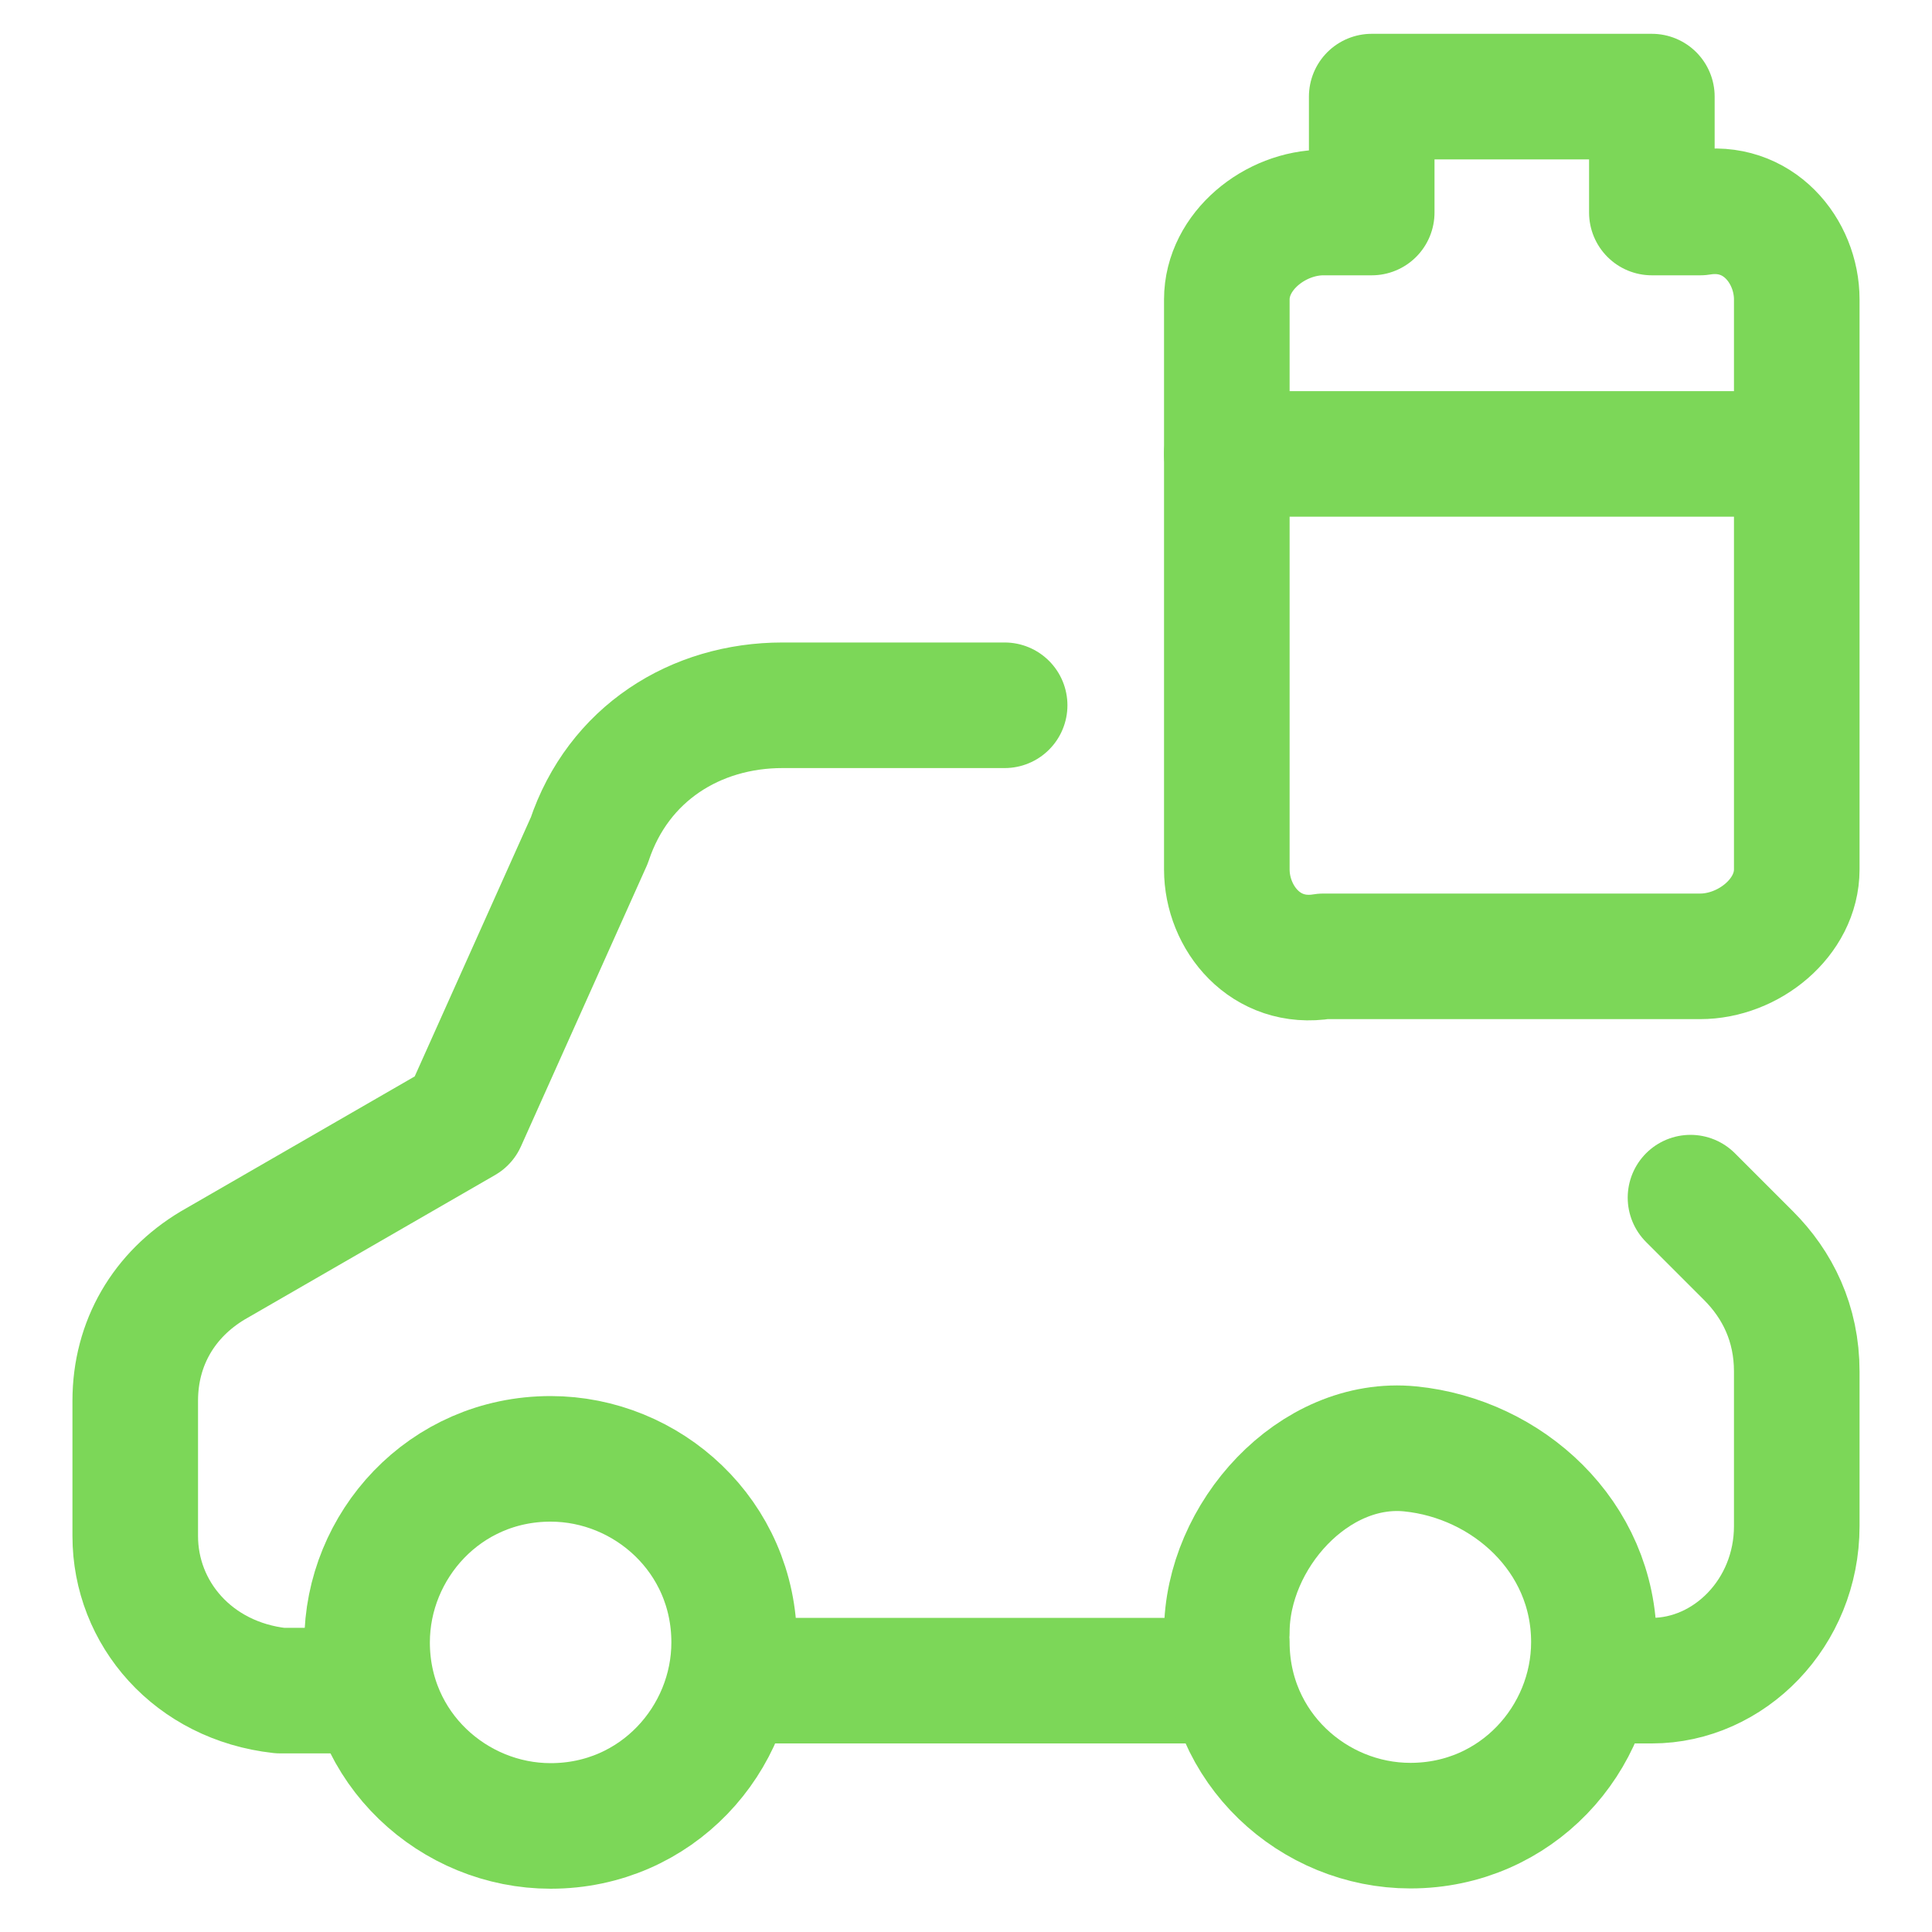
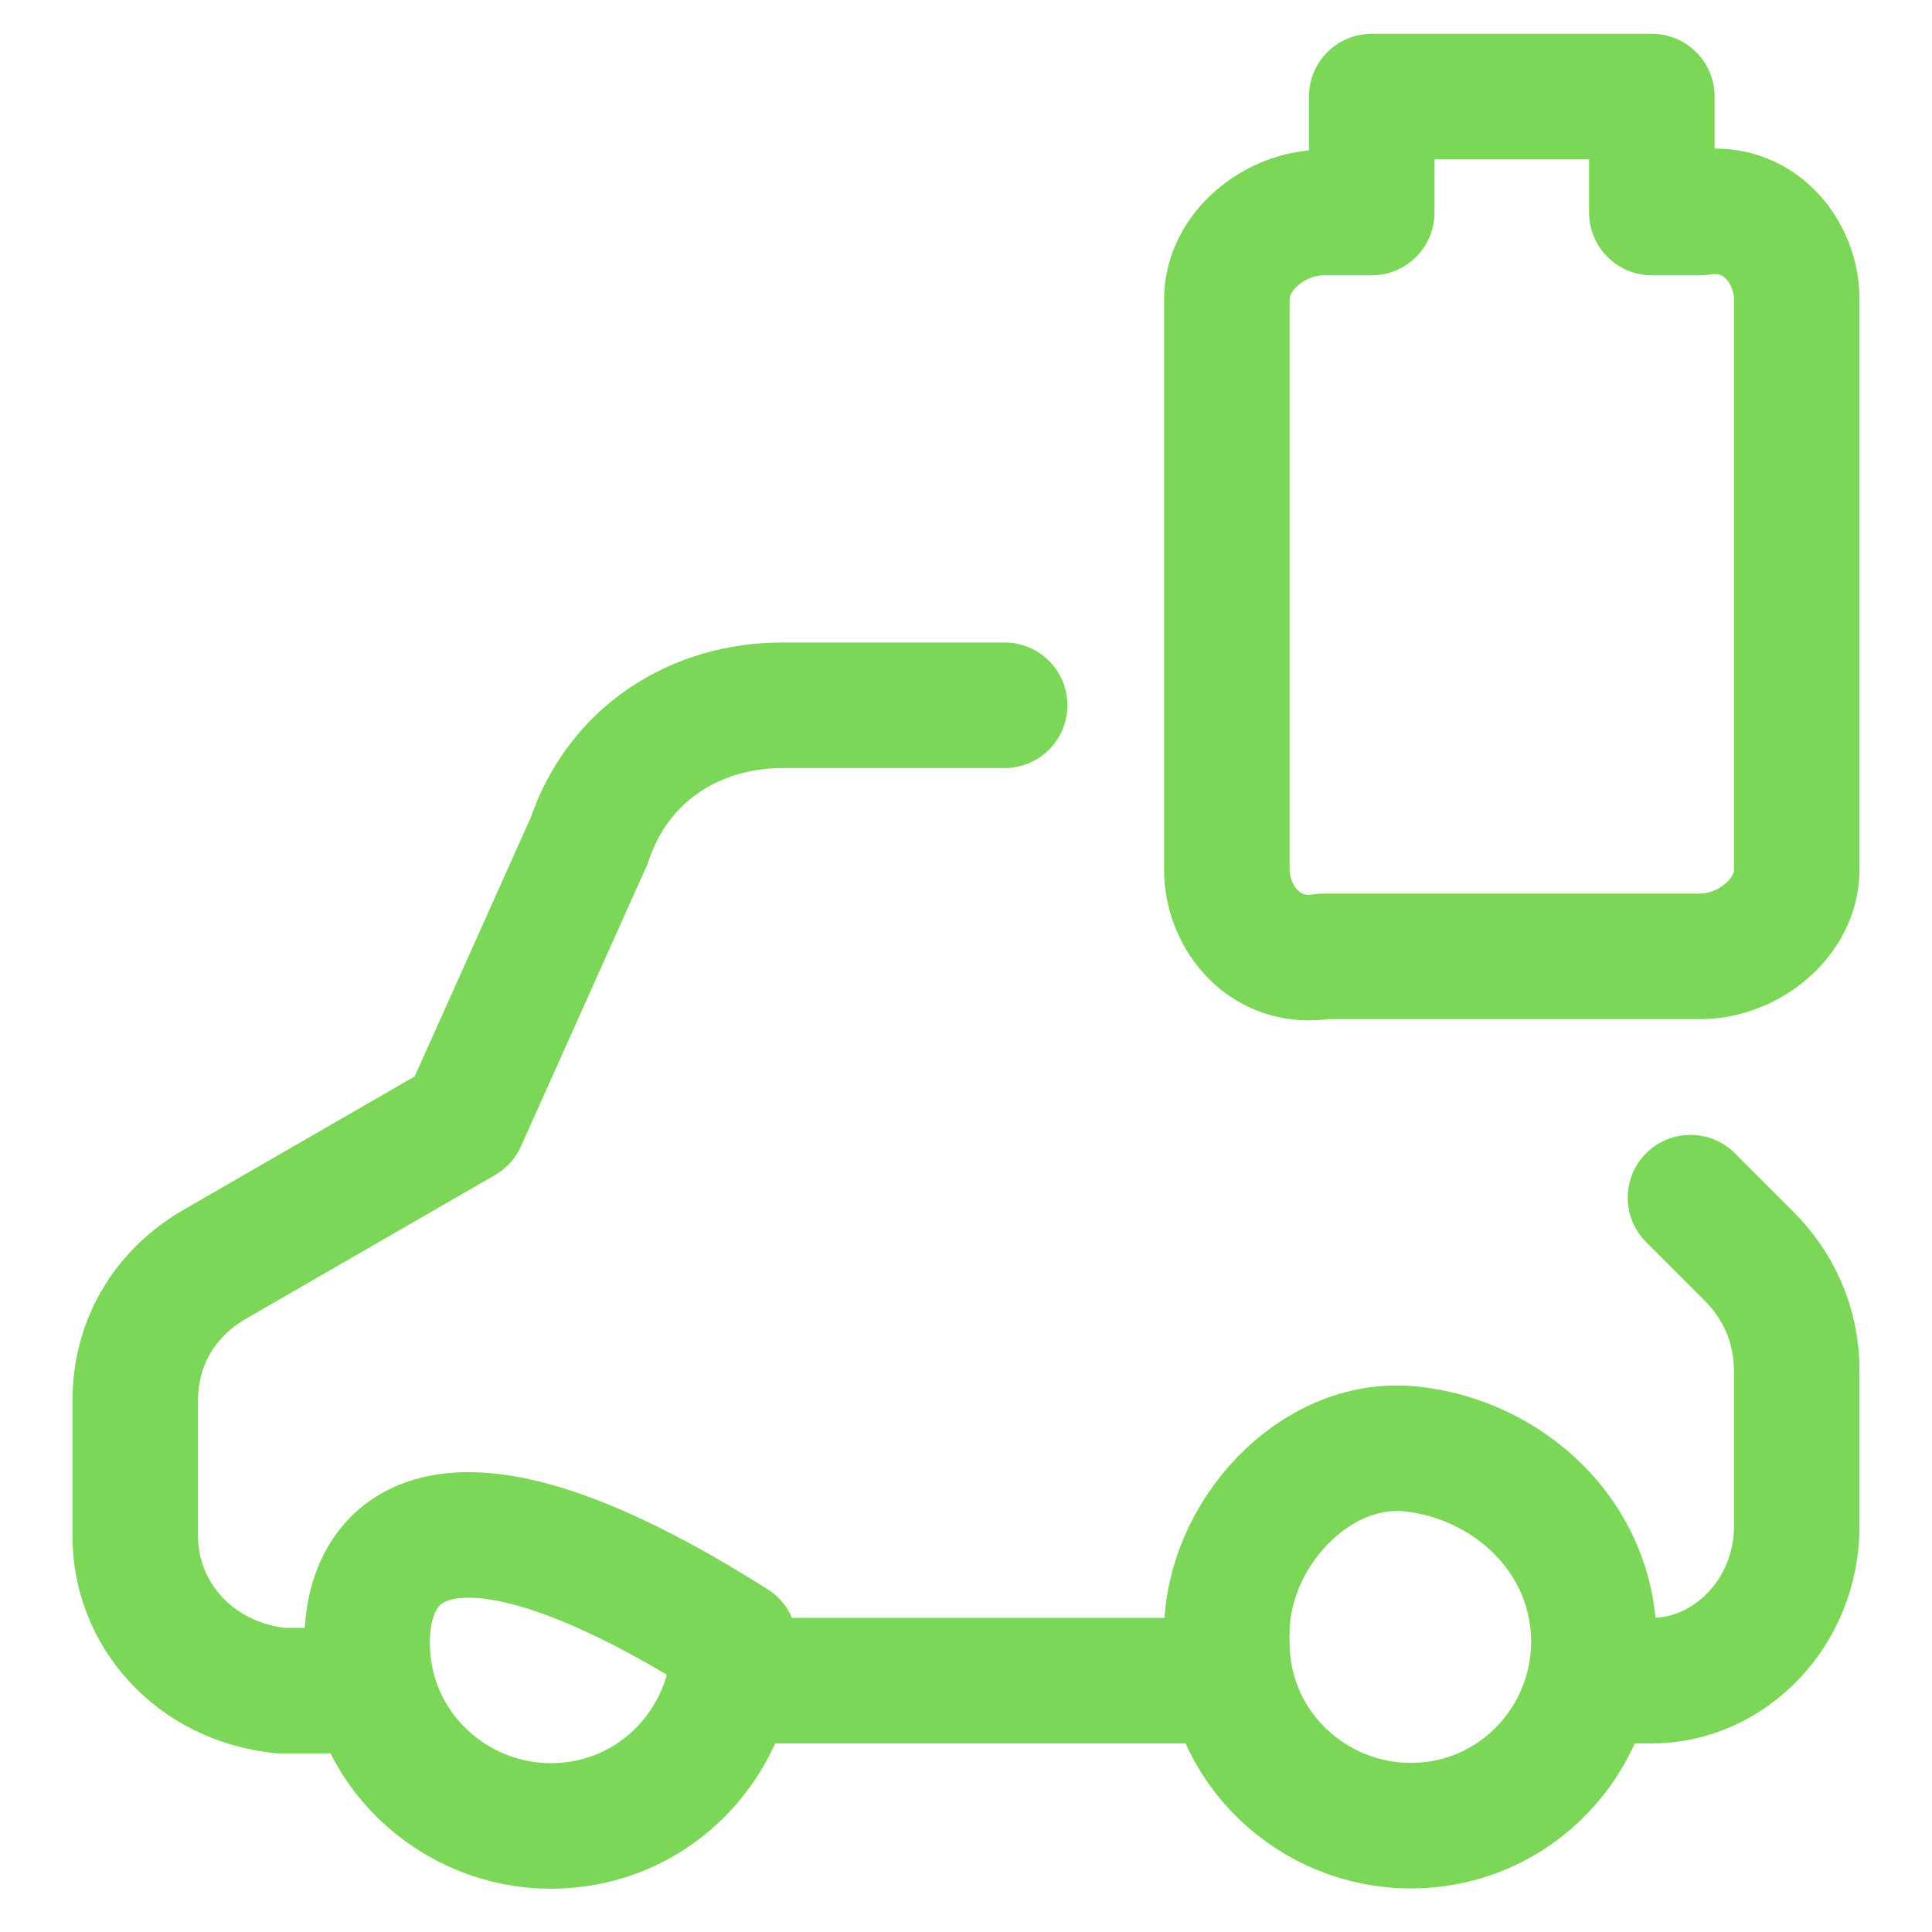
<svg xmlns="http://www.w3.org/2000/svg" width="20" height="20" viewBox="0 0 20 20" fill="none">
  <g clip-path="url(#clip0_4318_61)">
    <path d="M16.6 17.398H17.1C17.9 17.398 18.6 16.698 18.6 15.798V14.198C18.6 13.698 18.4 13.298 18.1 12.998L17.5 12.398" stroke="#7CD758" stroke-width="1.3" stroke-linecap="round" stroke-linejoin="round" />
    <path d="M7.6 17.398H12.7" stroke="#7CD758" stroke-width="1.3" stroke-linecap="round" stroke-linejoin="round" />
    <path d="M10.4 7.301H8.1C7.2 7.301 6.4 7.801 6.1 8.701L4.8 11.601L2.2 13.101C1.7 13.401 1.4 13.901 1.4 14.501V15.901C1.4 16.701 2 17.401 2.9 17.501H3.8" stroke="#7CD758" stroke-width="1.3" stroke-linecap="round" stroke-linejoin="round" />
-     <path d="M3.8 17.002C3.8 18.102 4.7 18.902 5.7 18.902C6.8 18.902 7.6 18.002 7.6 17.002C7.6 15.902 6.7 15.102 5.7 15.102C4.6 15.102 3.8 16.002 3.8 17.002Z" stroke="#7CD758" stroke-width="1.3" stroke-linecap="round" stroke-linejoin="round" />
+     <path d="M3.8 17.002C3.8 18.102 4.7 18.902 5.7 18.902C6.8 18.902 7.6 18.002 7.6 17.002C4.6 15.102 3.8 16.002 3.8 17.002Z" stroke="#7CD758" stroke-width="1.3" stroke-linecap="round" stroke-linejoin="round" />
    <path d="M12.7 16.999C12.7 18.099 13.6 18.899 14.6 18.899C15.7 18.899 16.5 17.999 16.5 16.999C16.5 15.899 15.6 15.099 14.6 14.999C13.6 14.899 12.7 15.899 12.7 16.899" stroke="#7CD758" stroke-width="1.3" stroke-linecap="round" stroke-linejoin="round" />
    <path d="M17.1 2.2V1H14.2V2.2H13.7C13.2 2.2 12.7 2.6 12.7 3.1V9C12.7 9.5 13.1 10 13.7 9.9H17.6C18.1 9.9 18.6 9.5 18.6 9V3.1C18.6 2.6 18.2 2.1 17.6 2.2H17.1Z" stroke="#7CD758" stroke-width="1.3" stroke-linecap="round" stroke-linejoin="round" />
-     <path d="M12.7 4.699H18.5" stroke="#7CD758" stroke-width="1.3" stroke-linecap="round" stroke-linejoin="round" />
  </g>
  <defs>
    <clipPath id="clip0_4318_61">
      <rect width="20" height="20" fill="white" />
    </clipPath>
  </defs>
</svg>